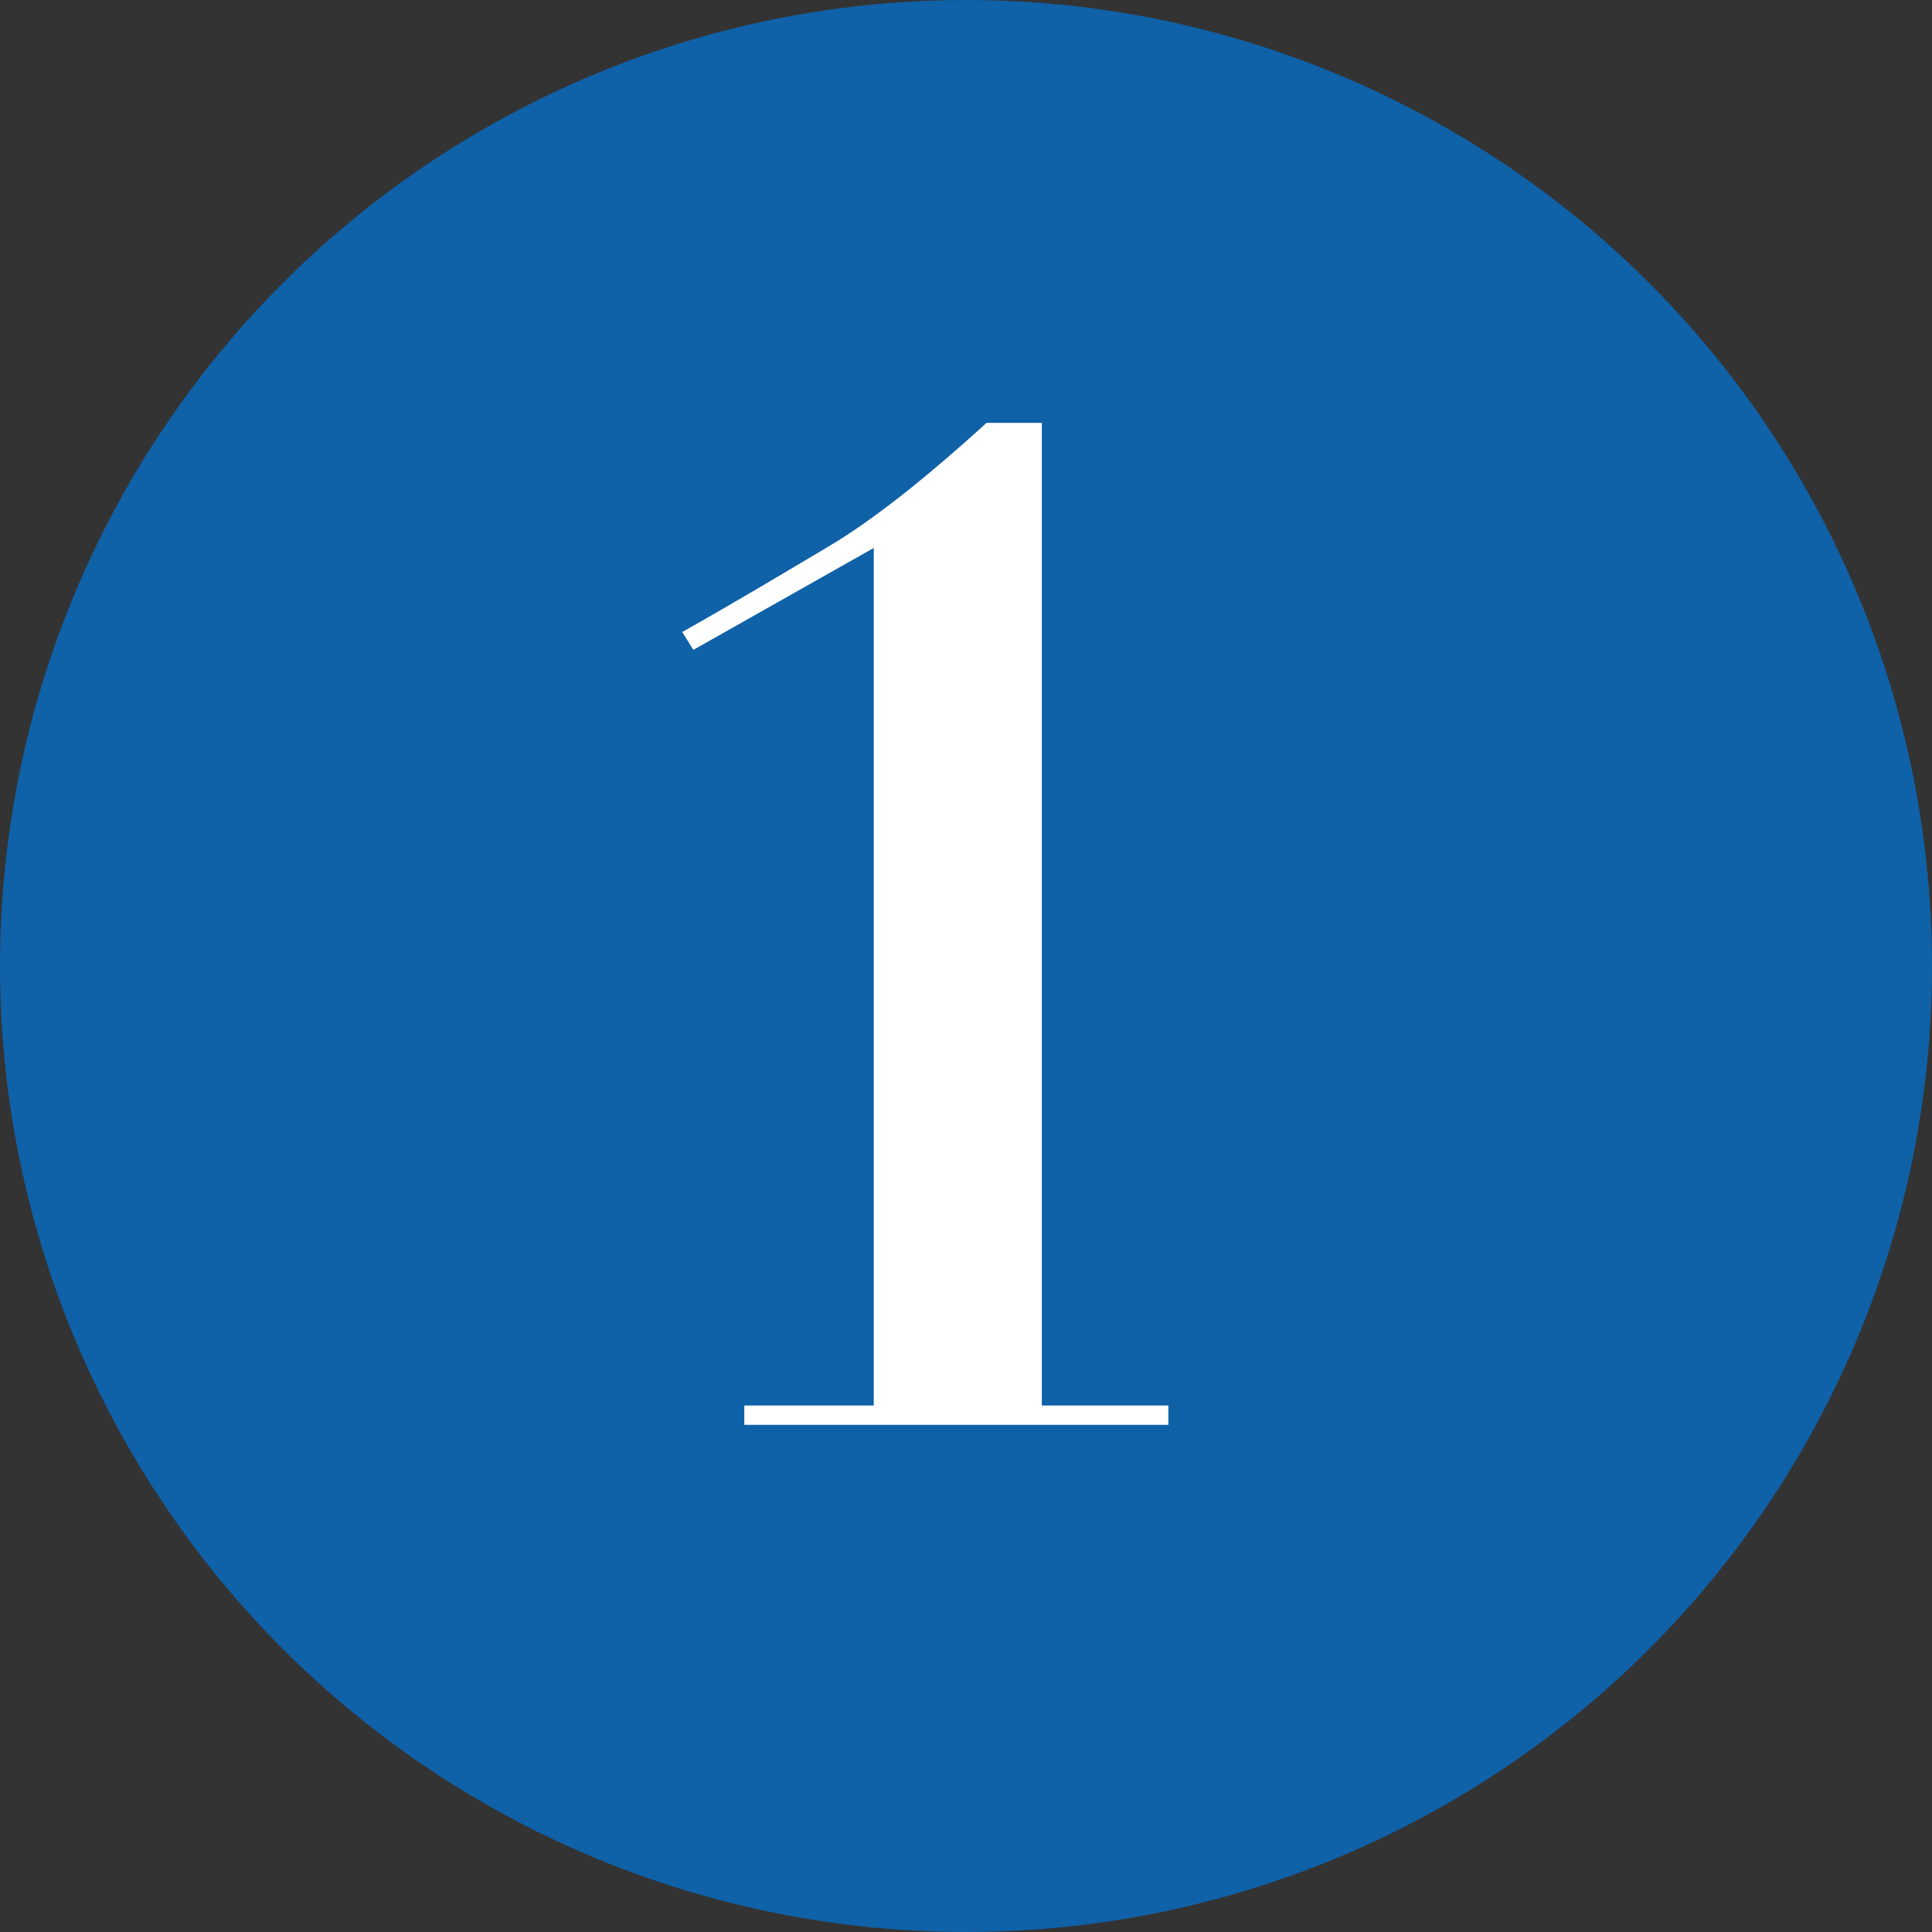
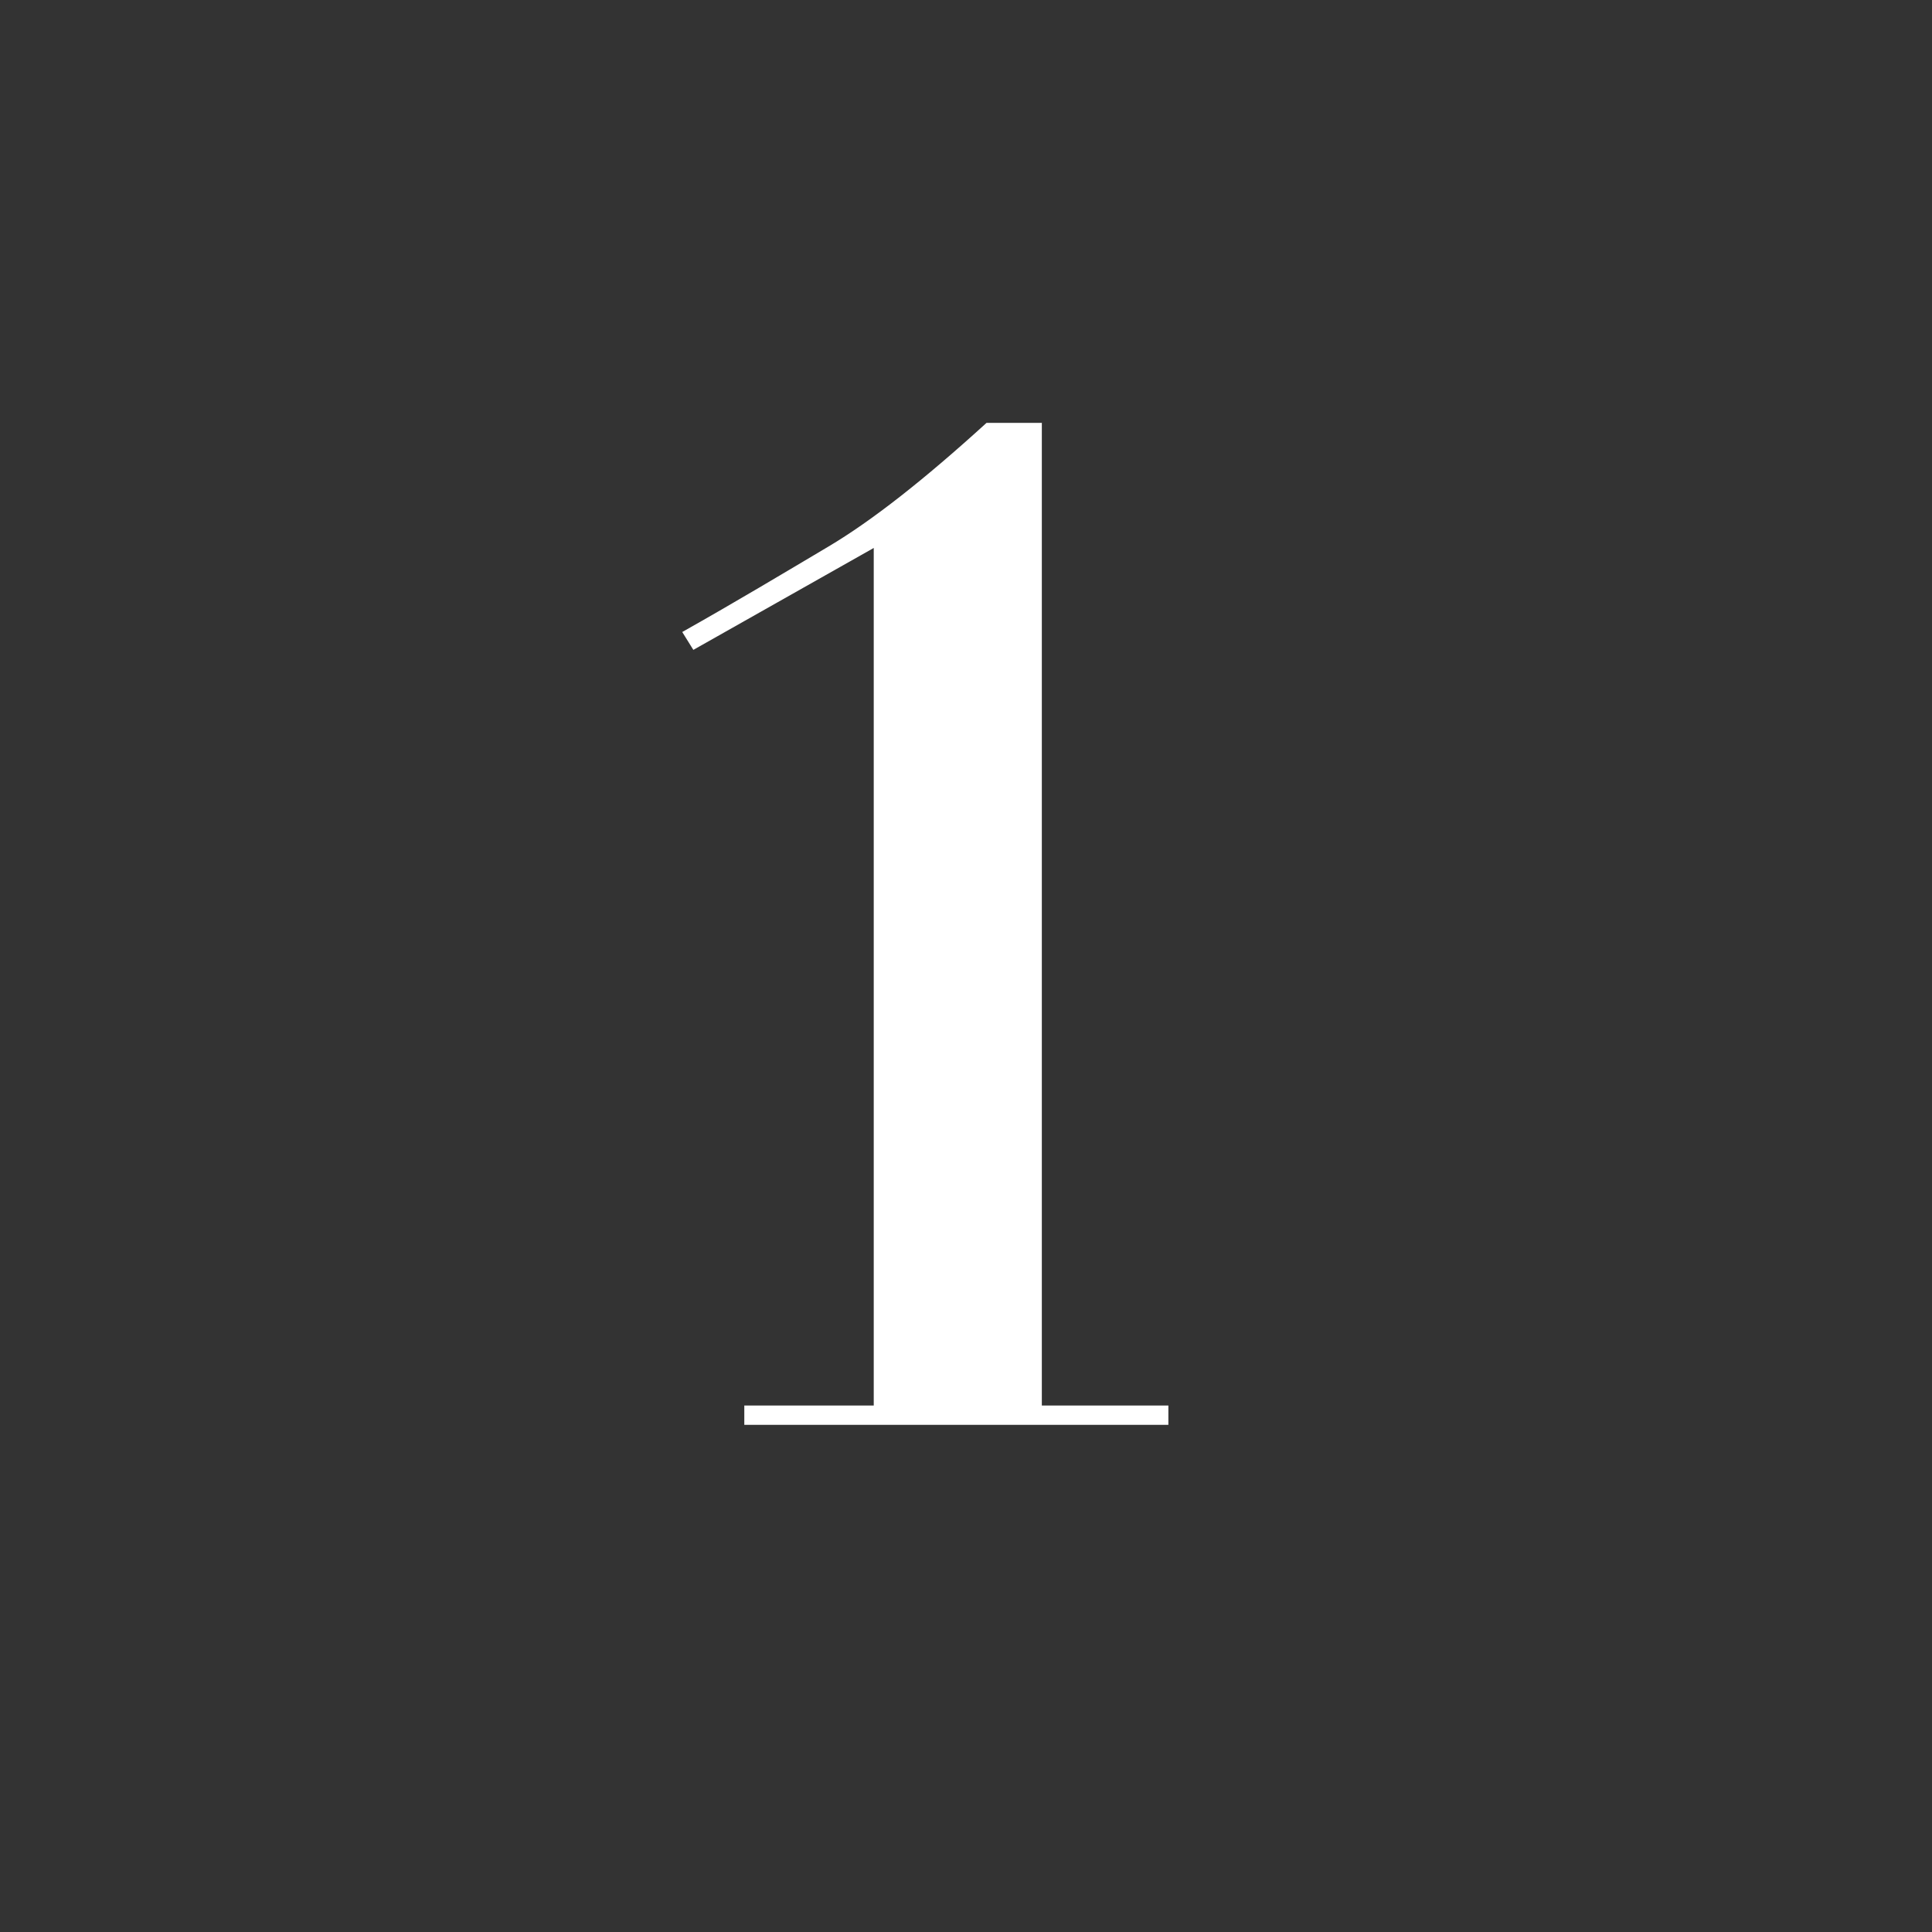
<svg xmlns="http://www.w3.org/2000/svg" id="_レイヤー_2" data-name="レイヤー 2" width="80" height="80" viewBox="0 0 80 80">
  <rect x="0" y="0" width="80" height="80" fill="#333333" stroke="none" />
  <defs>
    <style>
      .cls-1 {
        fill: #fff;
      }

      .cls-2 {
        fill: #0f61a8;
      }
    </style>
  </defs>
  <g id="_デザイン" data-name="デザイン">
    <g>
-       <circle class="cls-2" cx="40" cy="40" r="40" />
      <path class="cls-1" d="m43.14,17.5v40.7h5.24v.8h-17.56v-.8h5.36V22.69l-7.47,4.22-.46-.74c2.22-1.25,4.22-2.45,6.04-3.53,1.82-1.08,3.99-2.79,6.56-5.13h2.28Z" />
    </g>
  </g>
</svg>